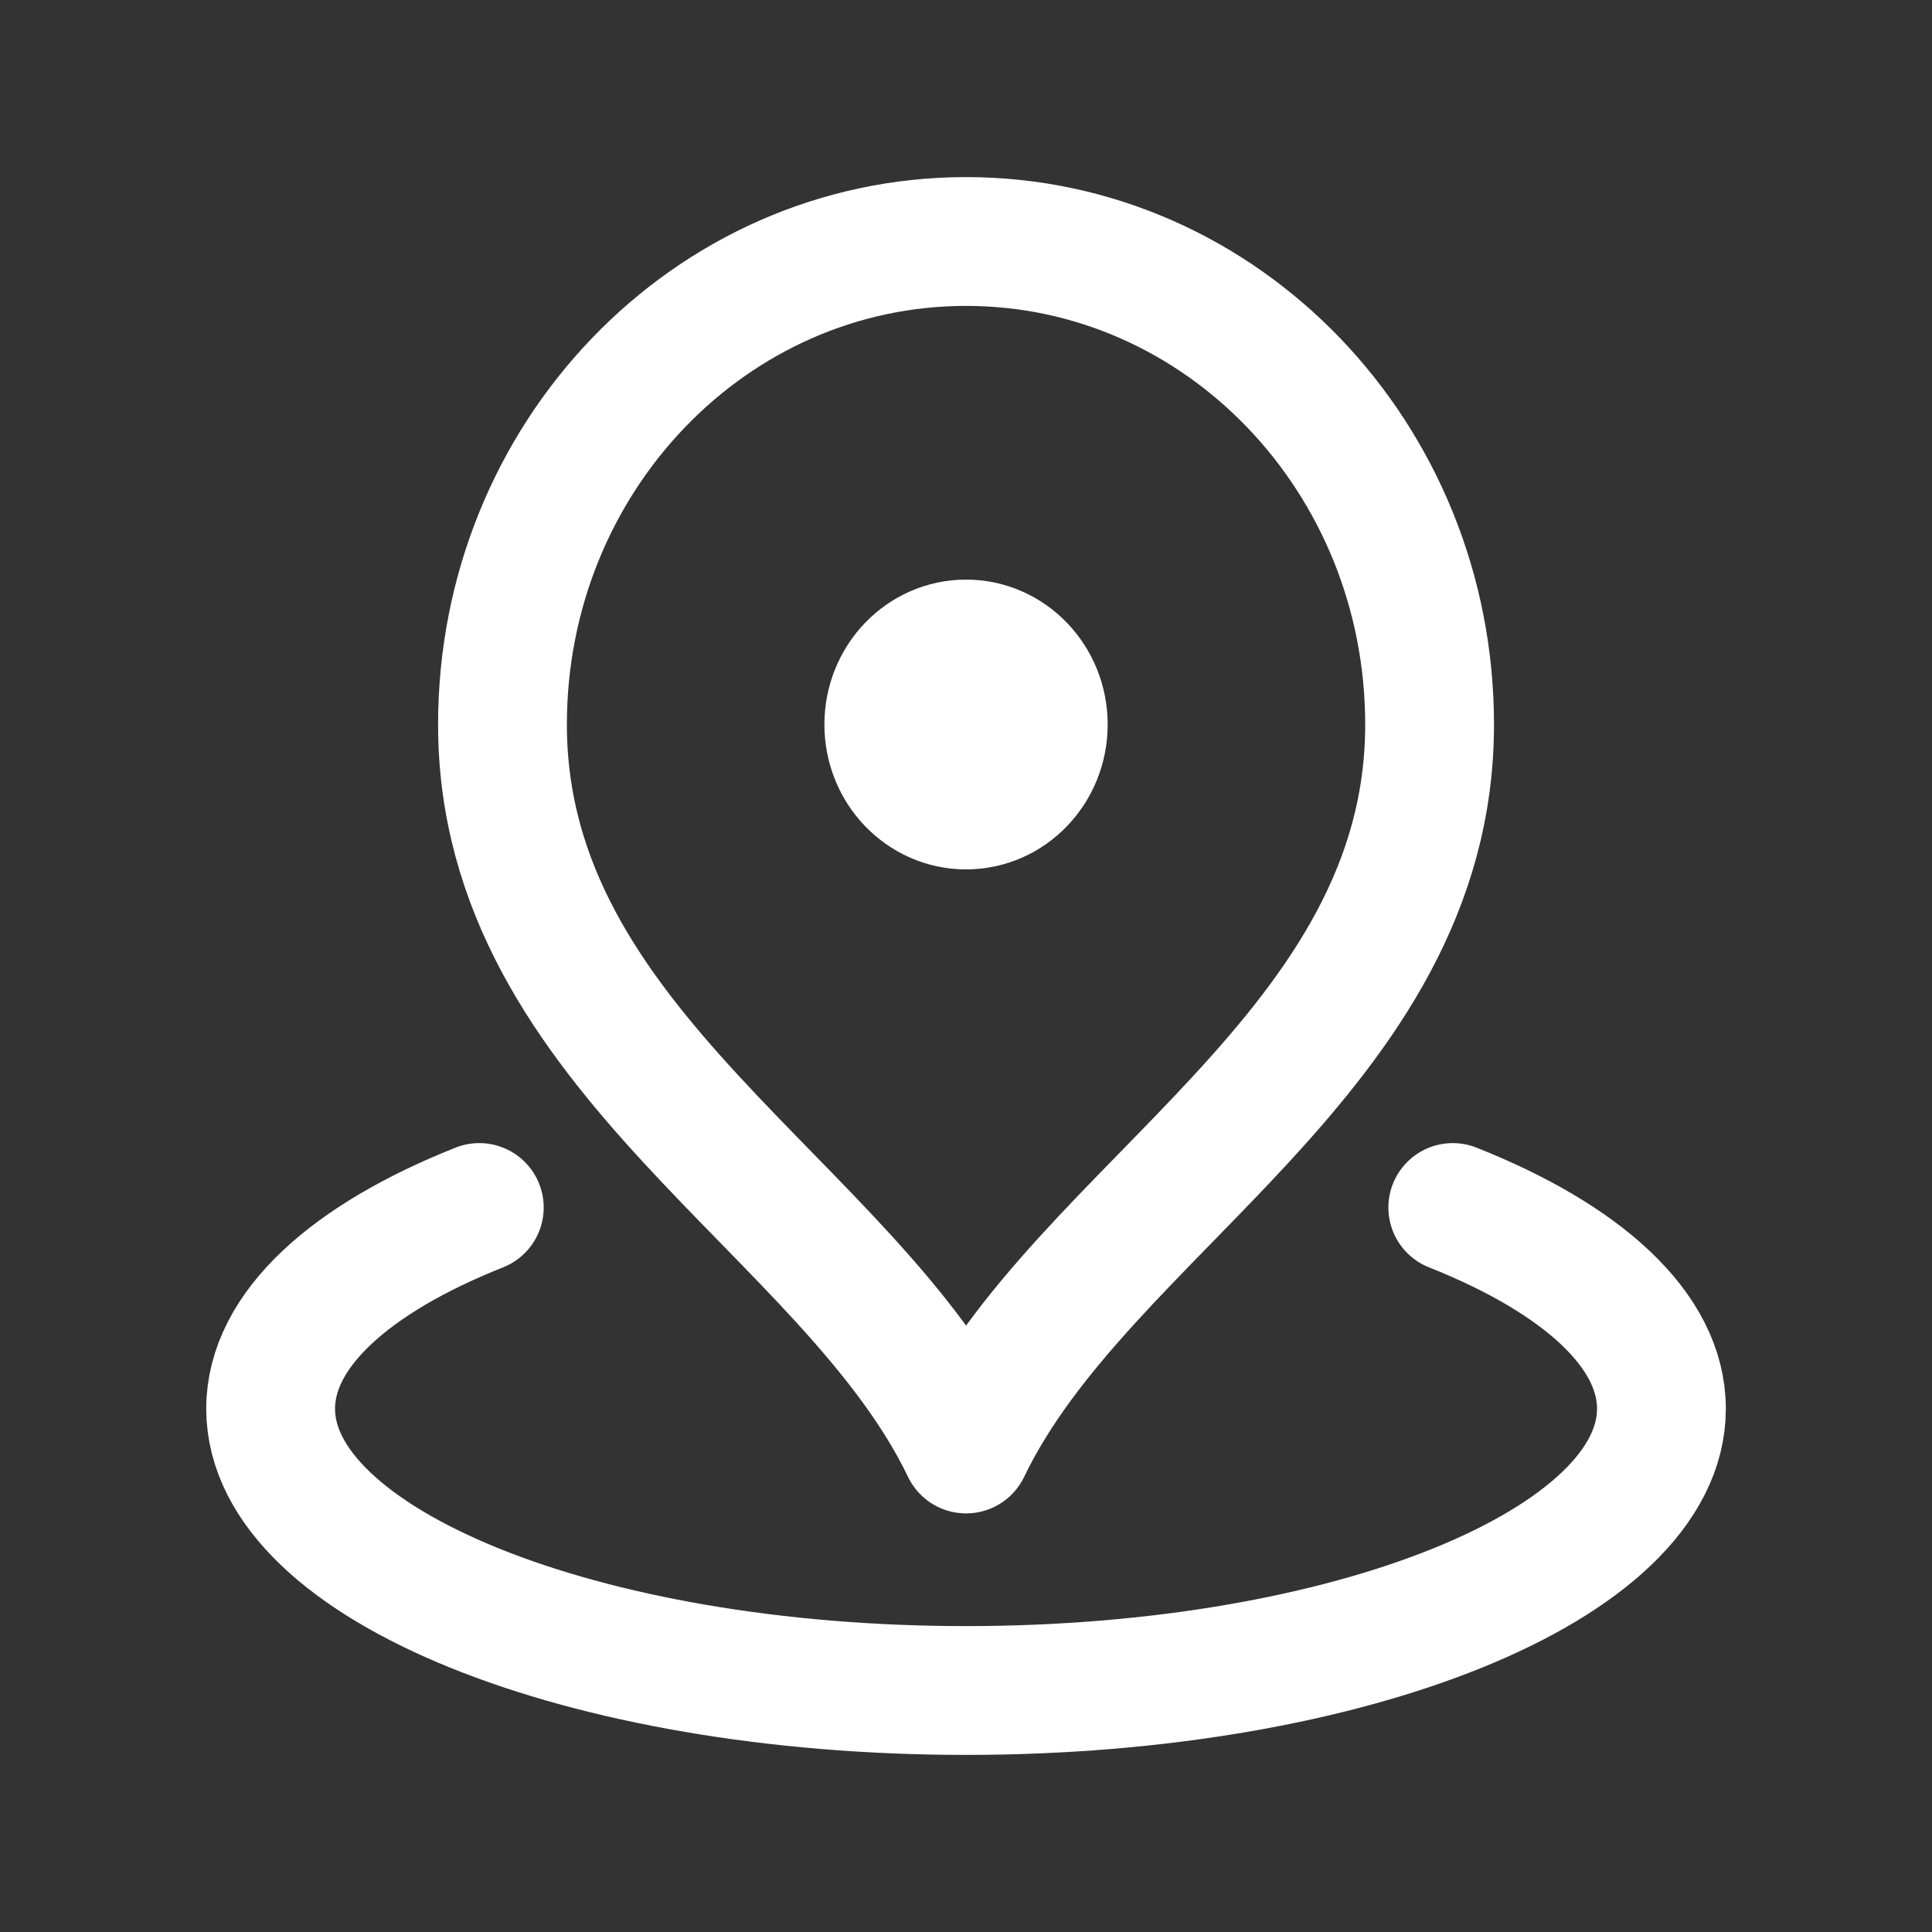
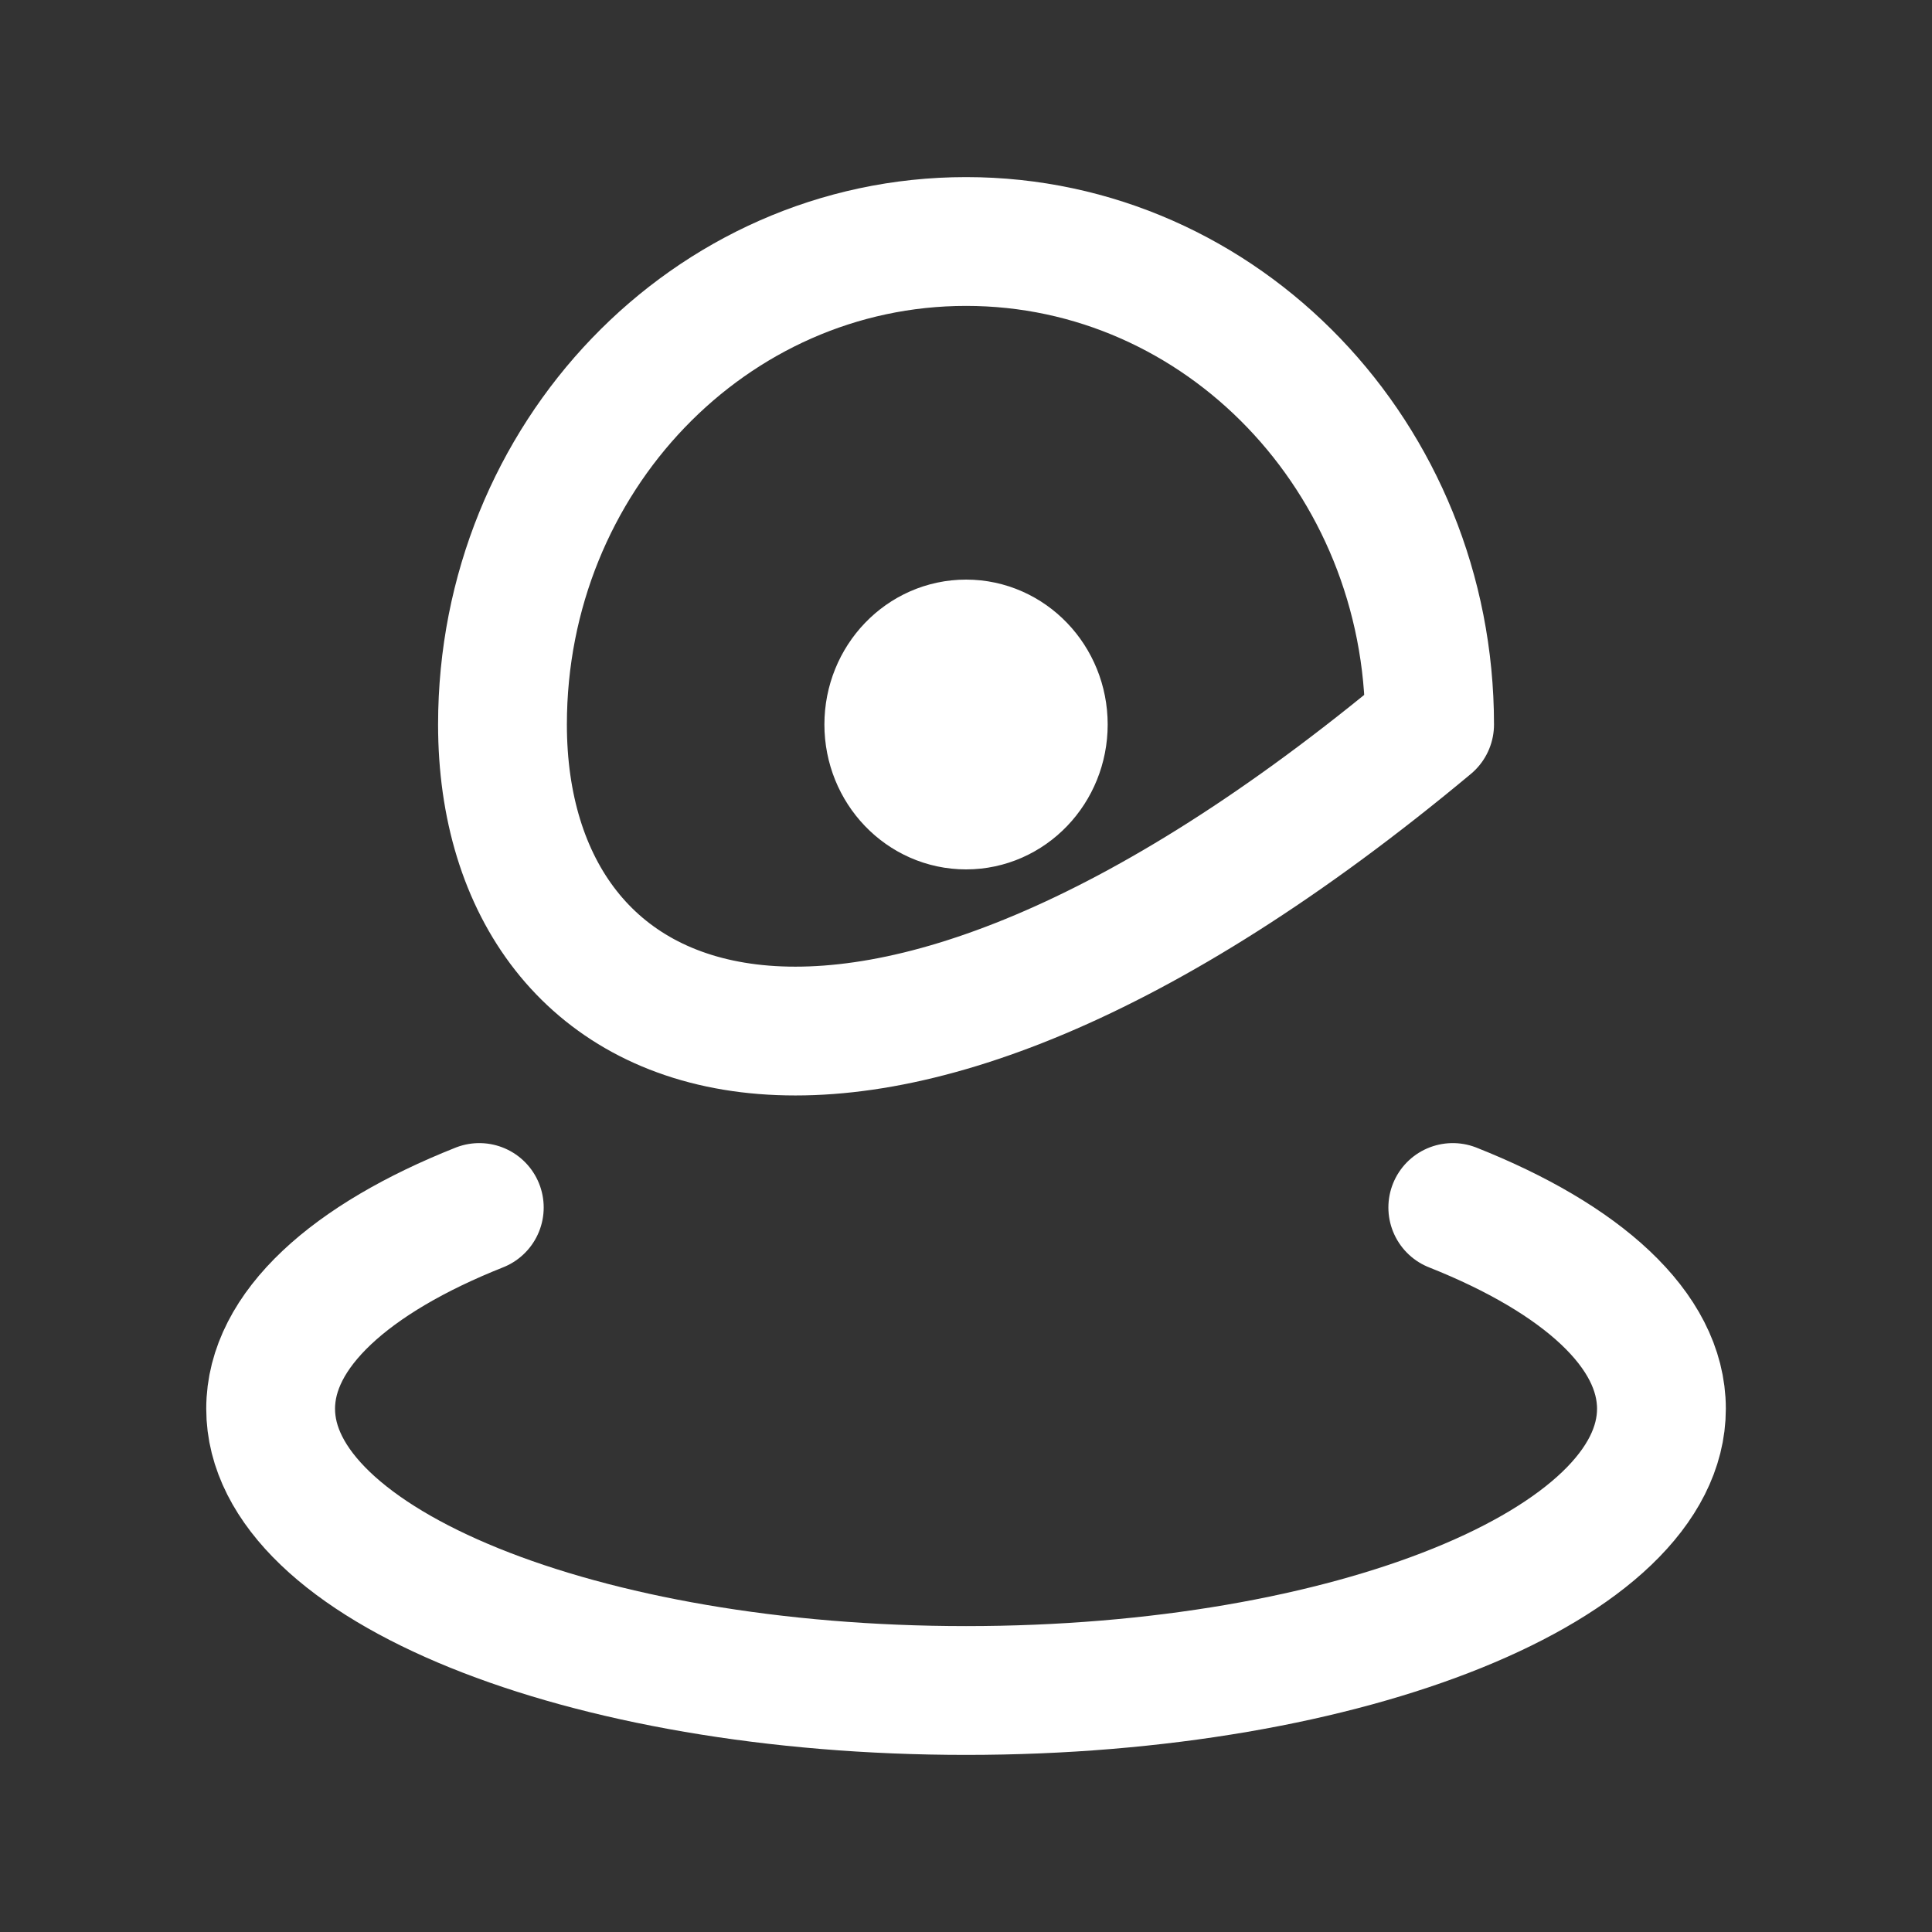
<svg xmlns="http://www.w3.org/2000/svg" width="24" height="24" viewBox="0 0 24 24" fill="none">
  <rect x="0" y="0" width="24" height="24" fill="#333333" stroke="none" />
-   <path d="M5.954 15C4.355 15.635 3.362 16.52 3.362 17.5C3.362 19.433 7.23 21 12.001 21C16.771 21 20.639 19.433 20.639 17.5C20.639 16.52 19.646 15.635 18.047 15M12.001 9H12.01M17.759 9C17.759 13.064 13.44 15 12.001 18C10.561 15 6.242 13.064 6.242 9C6.242 5.686 8.82 3 12.001 3C15.181 3 17.759 5.686 17.759 9ZM12.96 9C12.96 9.552 12.531 10 12.001 10C11.47 10 11.041 9.552 11.041 9C11.041 8.448 11.47 8 12.001 8C12.531 8 12.96 8.448 12.96 9Z" stroke="#FFFFFF" stroke-width="1.6" stroke-linecap="round" stroke-linejoin="round" />
+   <path d="M5.954 15C4.355 15.635 3.362 16.52 3.362 17.5C3.362 19.433 7.23 21 12.001 21C16.771 21 20.639 19.433 20.639 17.5C20.639 16.52 19.646 15.635 18.047 15M12.001 9H12.01M17.759 9C10.561 15 6.242 13.064 6.242 9C6.242 5.686 8.82 3 12.001 3C15.181 3 17.759 5.686 17.759 9ZM12.96 9C12.96 9.552 12.531 10 12.001 10C11.47 10 11.041 9.552 11.041 9C11.041 8.448 11.47 8 12.001 8C12.531 8 12.96 8.448 12.96 9Z" stroke="#FFFFFF" stroke-width="1.6" stroke-linecap="round" stroke-linejoin="round" />
</svg>